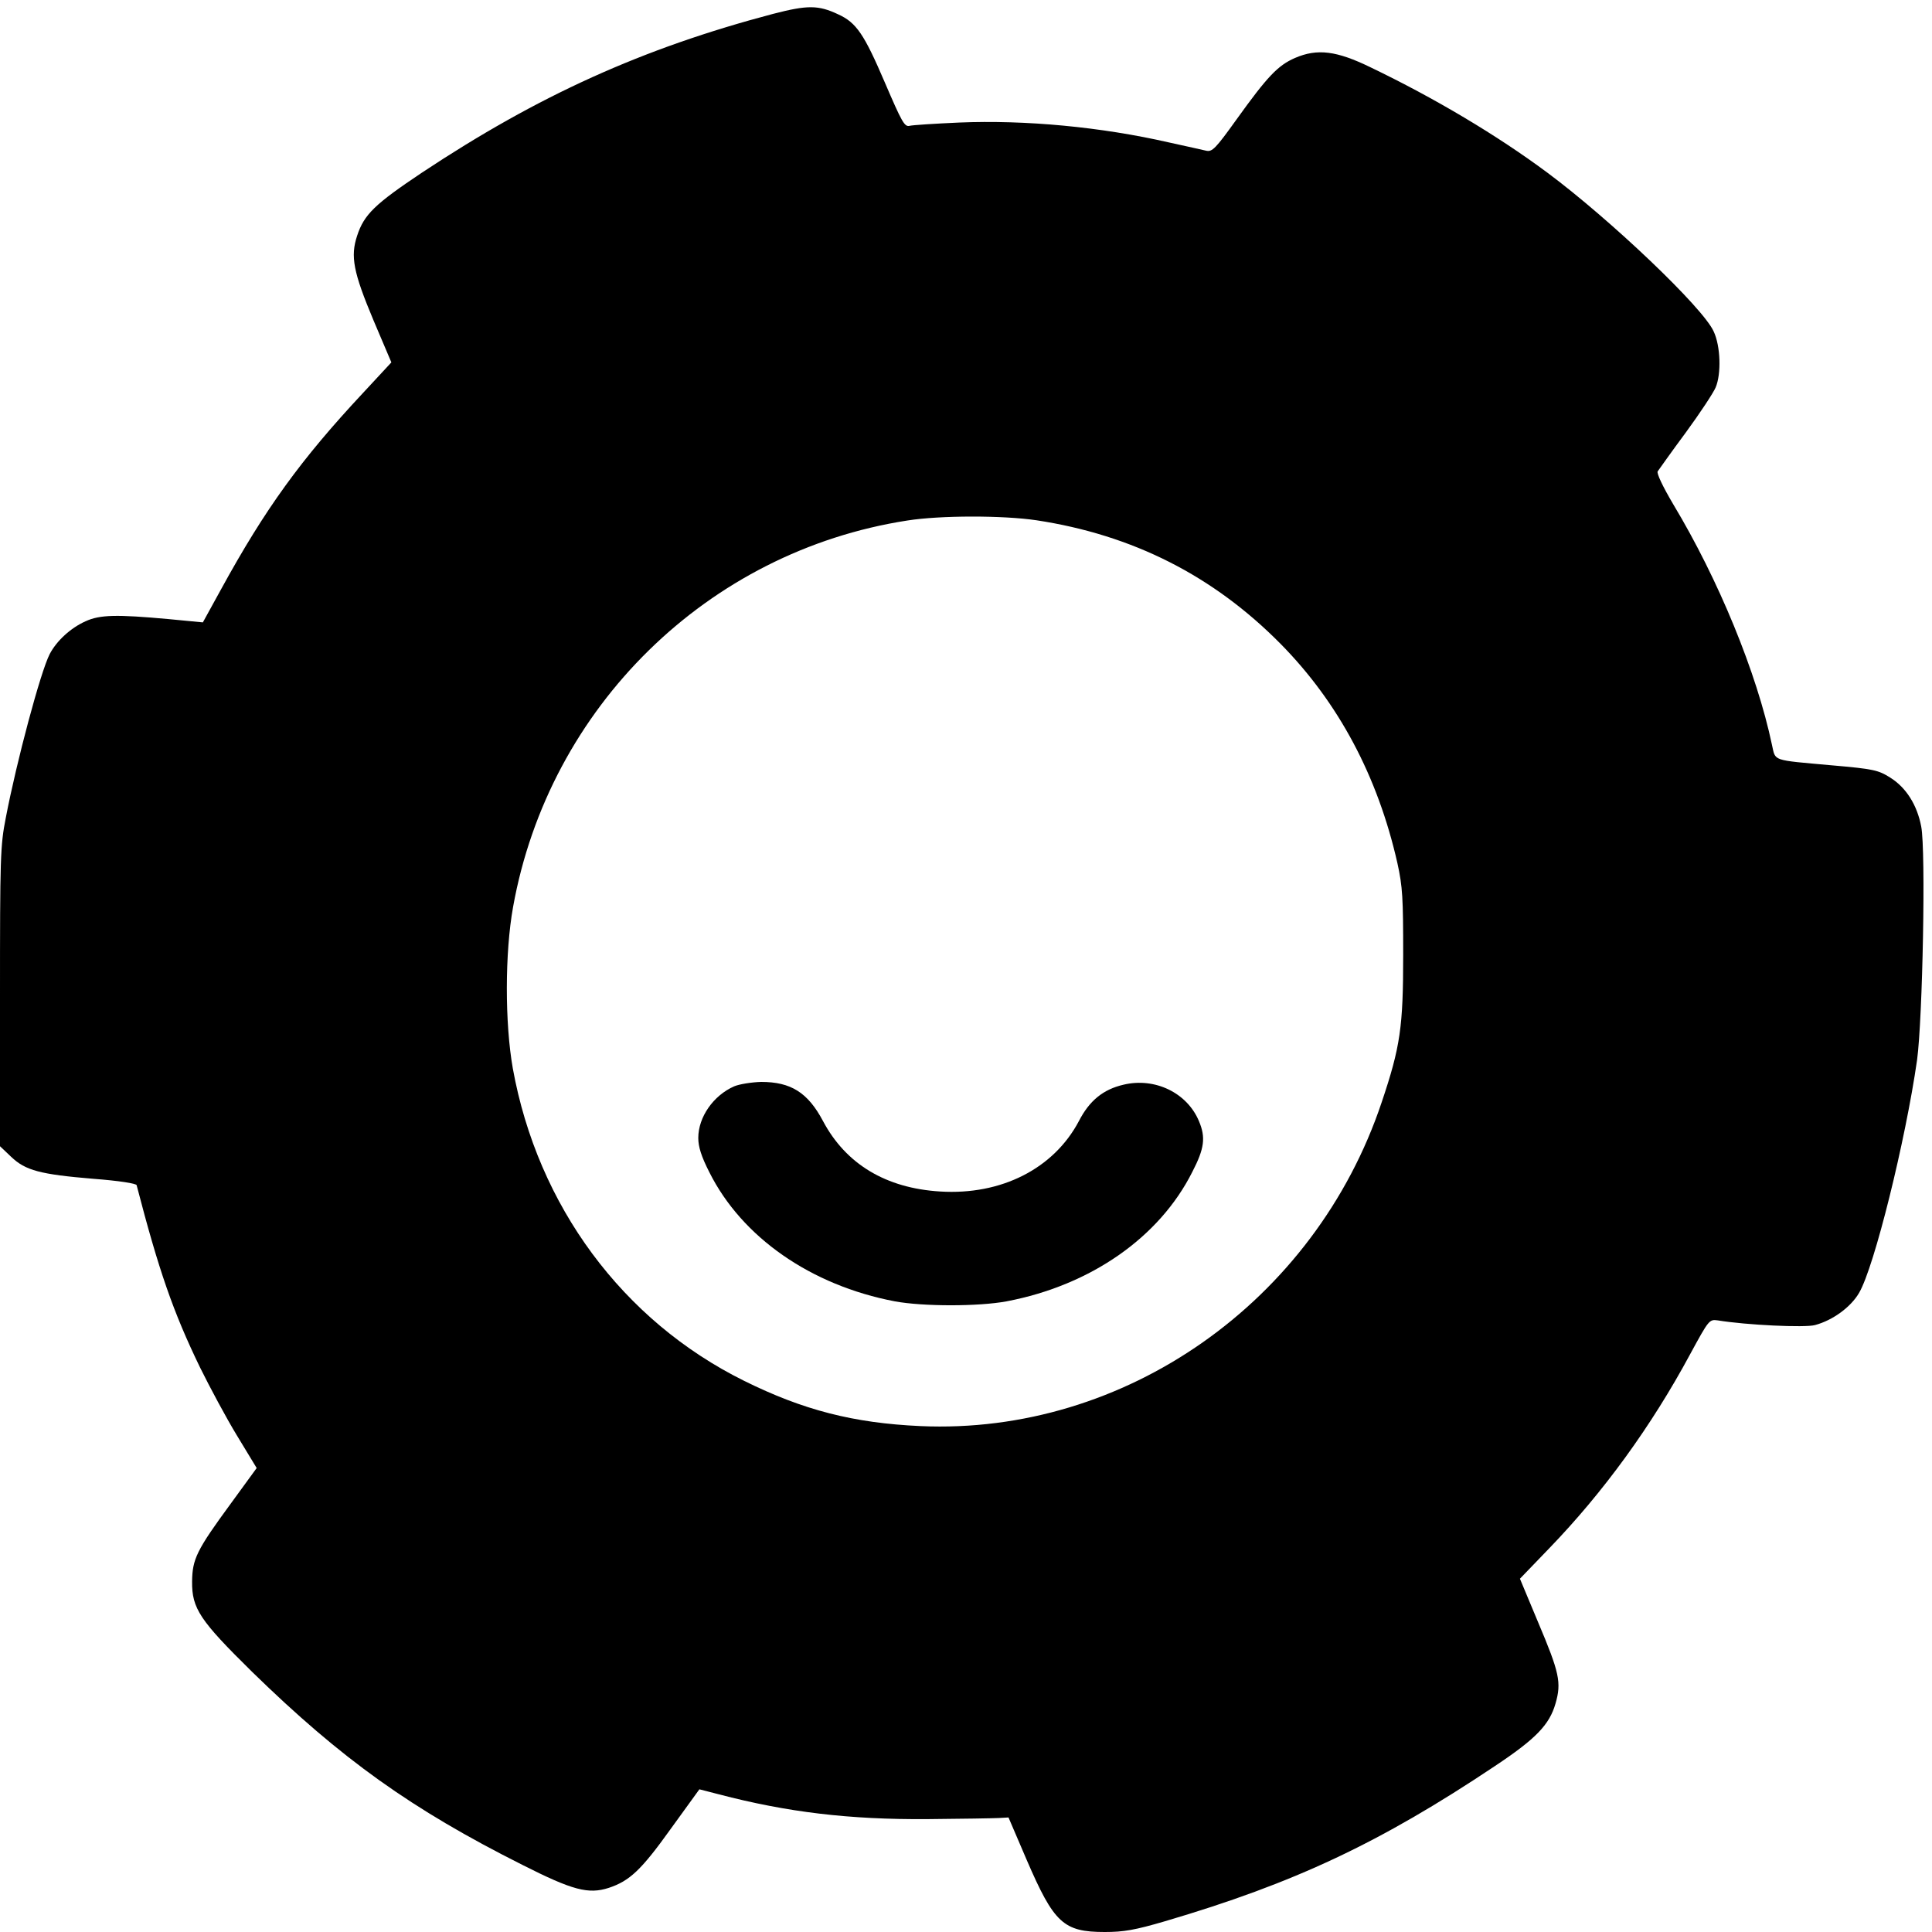
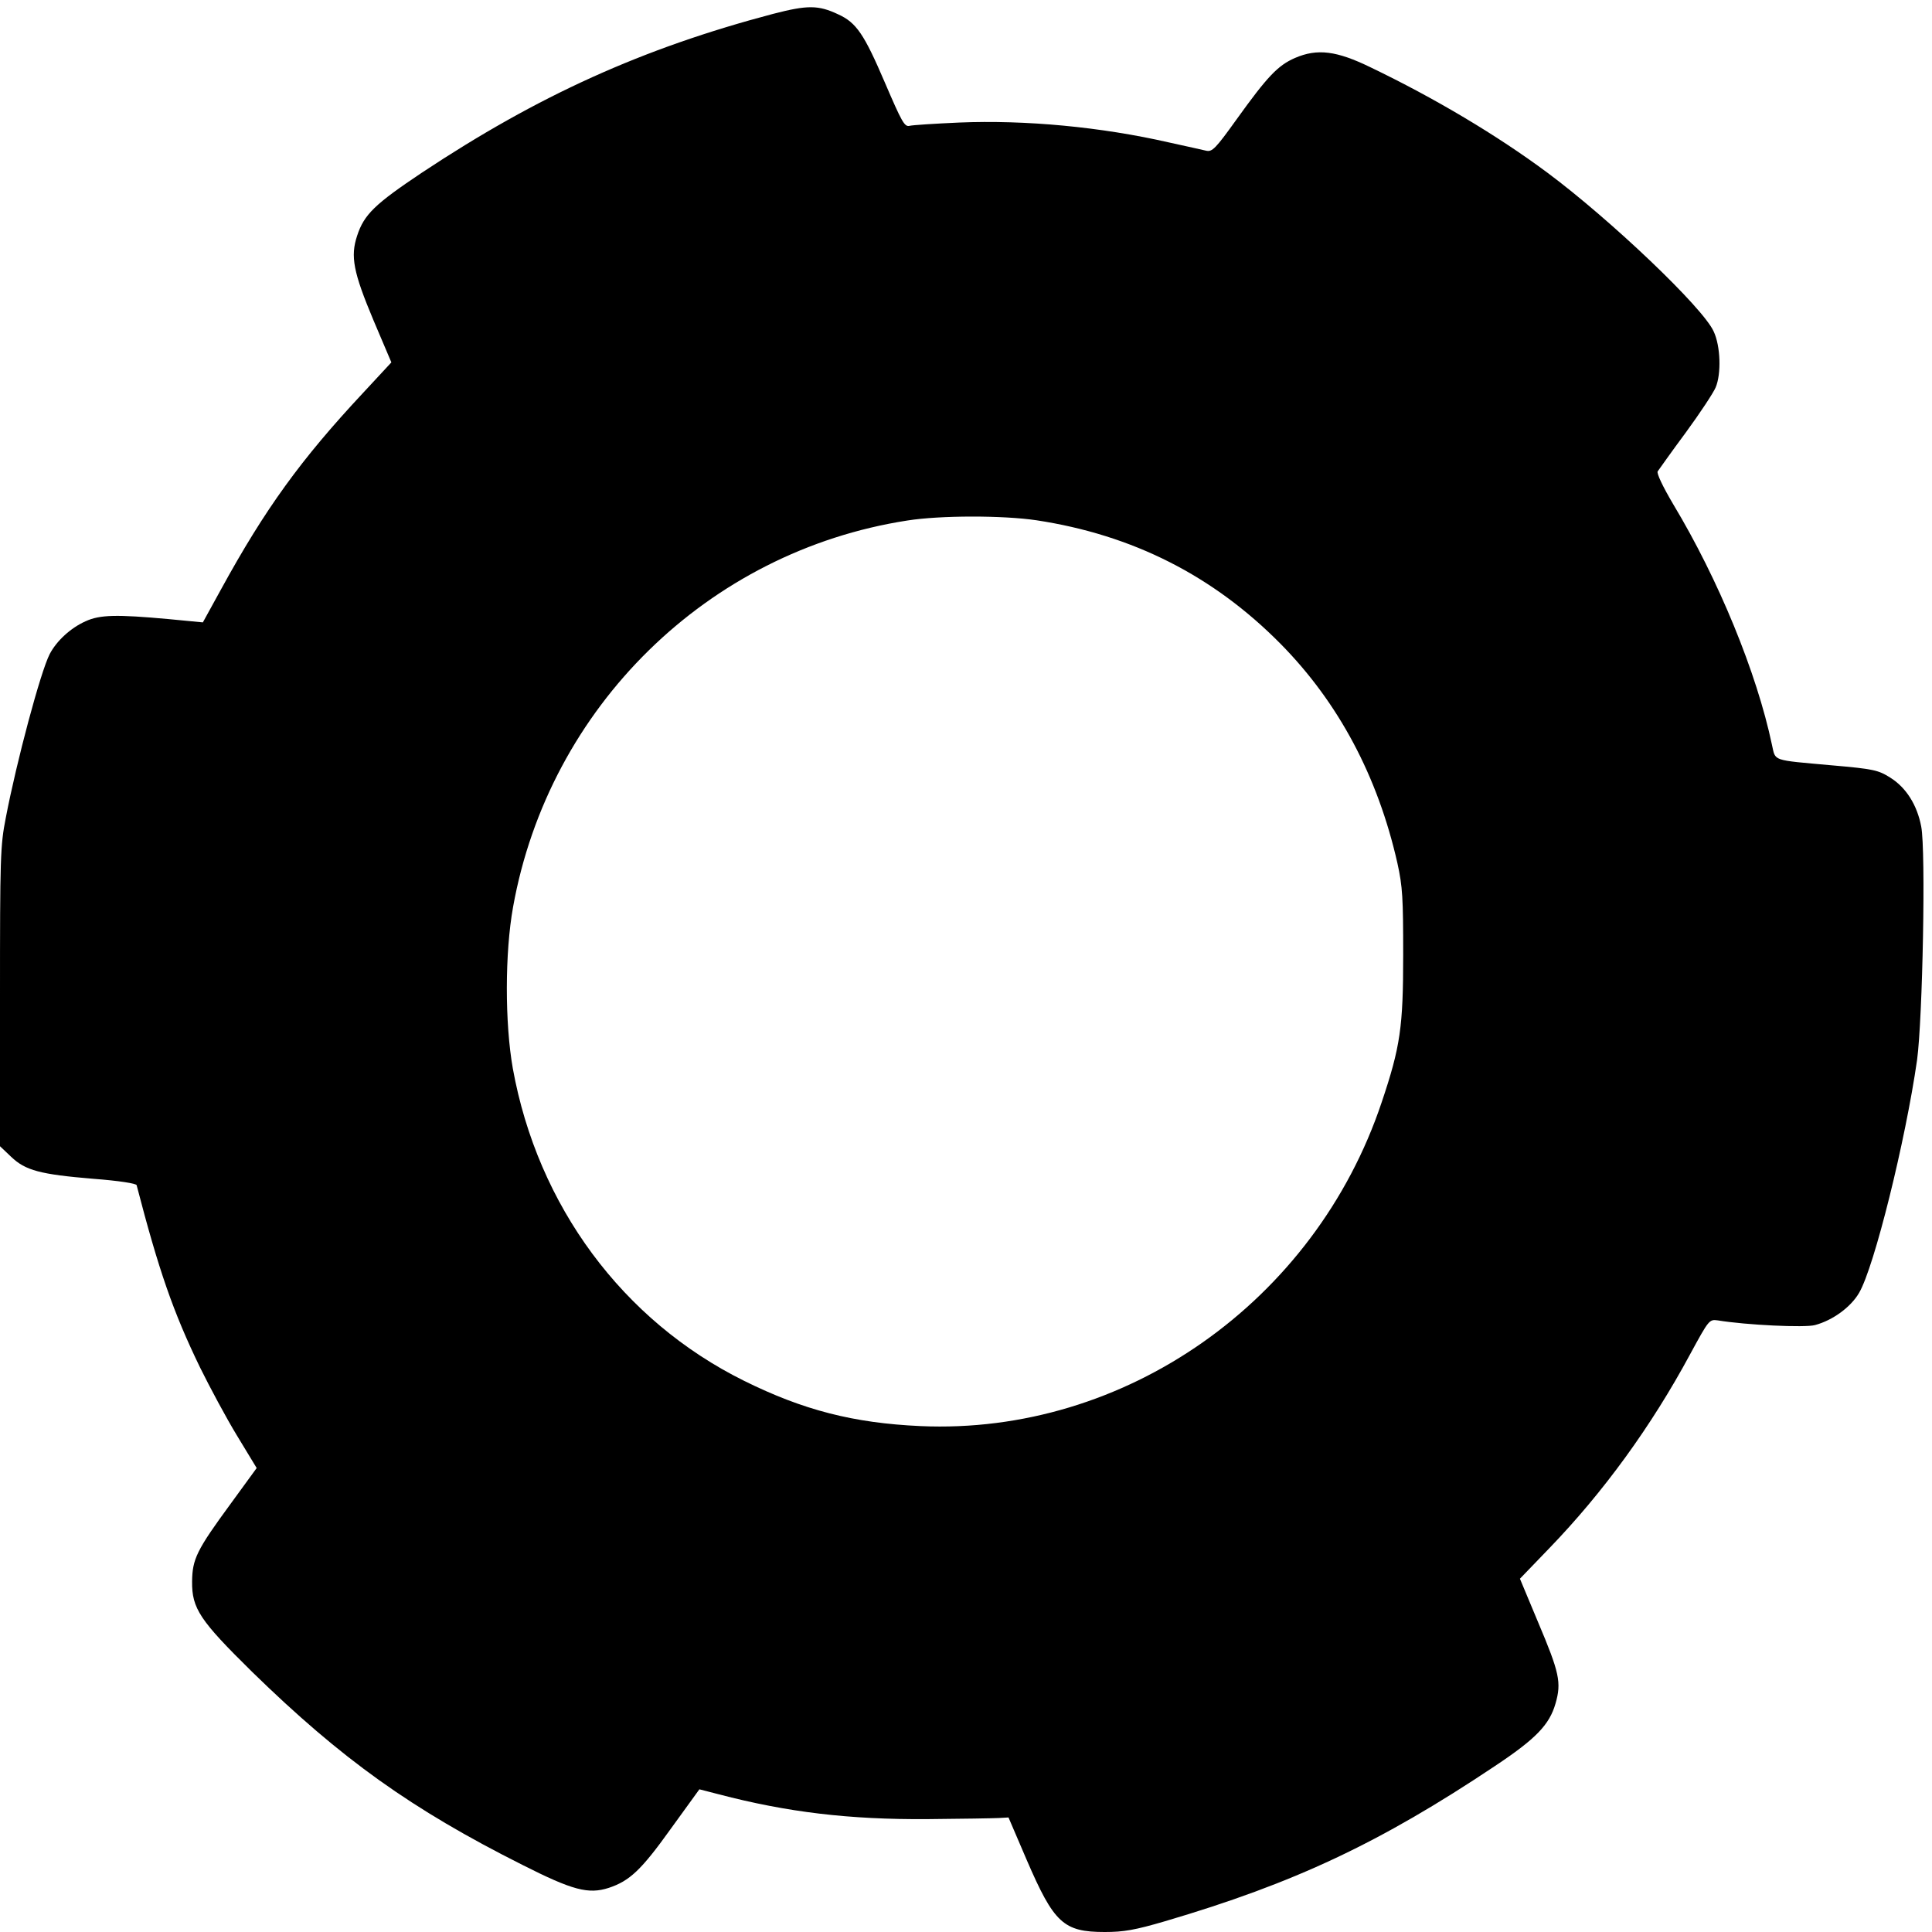
<svg xmlns="http://www.w3.org/2000/svg" version="1.0" width="700pt" height="700pt" viewBox="0 0 700 700" preserveAspectRatio="xMidYMid meet">
  <g transform="translate(0,700) scale(0.1,-0.1)" fill="#000000" stroke="none">
-     <path d="M2802 6950 c-474 -125 -852 -296 -1274 -576 -169 -113 -209 -151 -234 -228 -25 -75 -14 -132 59 -306 l65 -153 -103 -111 c-225 -241 -354 -419 -514 -711 l-66 -120 -125 12 c-187 17 -248 16 -300 -8 -54 -24 -105 -71 -130 -119 -33 -64 -120 -389 -159 -593 -20 -101 -21 -144 -21 -649 l0 -541 40 -38 c52 -50 106 -64 298 -80 93 -7 155 -17 157 -23 80 -308 132 -459 230 -661 35 -71 95 -183 134 -247 l71 -117 -94 -129 c-124 -169 -139 -201 -140 -282 -1 -98 28 -141 218 -328 324 -316 577 -497 979 -699 182 -92 239 -107 313 -83 75 25 117 64 223 212 l105 145 70 -18 c248 -65 473 -92 756 -90 124 1 240 3 259 4 l35 2 66 -154 c99 -229 133 -261 283 -261 68 0 109 7 218 39 469 138 779 284 1195 562 149 99 198 150 220 227 22 76 14 112 -63 294 l-66 158 106 110 c196 203 370 442 511 704 68 125 69 126 100 122 103 -17 316 -27 352 -17 64 17 130 65 160 117 55 94 168 551 210 844 20 149 32 756 15 845 -15 79 -55 142 -113 178 -43 27 -61 31 -210 44 -222 20 -204 14 -218 75 -55 261 -194 599 -357 870 -39 66 -61 113 -57 120 5 7 50 71 102 141 52 71 100 144 108 163 21 49 18 150 -7 203 -38 86 -375 406 -602 575 -183 136 -408 270 -641 382 -123 60 -193 69 -274 34 -62 -27 -100 -67 -212 -223 -76 -106 -88 -118 -110 -113 -14 3 -74 17 -135 30 -245 56 -519 82 -760 72 -88 -4 -169 -9 -180 -12 -18 -4 -28 15 -89 157 -75 175 -103 217 -169 247 -72 34 -111 34 -235 2z m953 -1835 c349 -53 641 -201 885 -448 210 -213 352 -480 423 -794 19 -86 21 -127 21 -333 0 -261 -10 -332 -78 -534 -242 -723 -931 -1206 -1671 -1173 -243 11 -425 58 -639 164 -440 218 -748 634 -838 1132 -29 164 -29 419 1 585 130 724 705 1288 1428 1400 120 19 346 19 468 1z" />
-     <path d="M2660 3064 c-75 -33 -130 -111 -130 -187 0 -32 11 -67 40 -124 118 -236 368 -410 672 -468 103 -19 303 -19 405 0 305 58 554 232 673 469 44 85 49 125 24 184 -43 103 -160 159 -273 132 -74 -17 -124 -58 -162 -132 -91 -172 -281 -269 -503 -255 -196 12 -341 99 -424 255 -55 104 -117 142 -224 142 -35 -1 -79 -8 -98 -16z" />
+     <path d="M2802 6950 c-474 -125 -852 -296 -1274 -576 -169 -113 -209 -151 -234 -228 -25 -75 -14 -132 59 -306 l65 -153 -103 -111 c-225 -241 -354 -419 -514 -711 l-66 -120 -125 12 c-187 17 -248 16 -300 -8 -54 -24 -105 -71 -130 -119 -33 -64 -120 -389 -159 -593 -20 -101 -21 -144 -21 -649 l0 -541 40 -38 c52 -50 106 -64 298 -80 93 -7 155 -17 157 -23 80 -308 132 -459 230 -661 35 -71 95 -183 134 -247 l71 -117 -94 -129 c-124 -169 -139 -201 -140 -282 -1 -98 28 -141 218 -328 324 -316 577 -497 979 -699 182 -92 239 -107 313 -83 75 25 117 64 223 212 l105 145 70 -18 c248 -65 473 -92 756 -90 124 1 240 3 259 4 l35 2 66 -154 c99 -229 133 -261 283 -261 68 0 109 7 218 39 469 138 779 284 1195 562 149 99 198 150 220 227 22 76 14 112 -63 294 l-66 158 106 110 c196 203 370 442 511 704 68 125 69 126 100 122 103 -17 316 -27 352 -17 64 17 130 65 160 117 55 94 168 551 210 844 20 149 32 756 15 845 -15 79 -55 142 -113 178 -43 27 -61 31 -210 44 -222 20 -204 14 -218 75 -55 261 -194 599 -357 870 -39 66 -61 113 -57 120 5 7 50 71 102 141 52 71 100 144 108 163 21 49 18 150 -7 203 -38 86 -375 406 -602 575 -183 136 -408 270 -641 382 -123 60 -193 69 -274 34 -62 -27 -100 -67 -212 -223 -76 -106 -88 -118 -110 -113 -14 3 -74 17 -135 30 -245 56 -519 82 -760 72 -88 -4 -169 -9 -180 -12 -18 -4 -28 15 -89 157 -75 175 -103 217 -169 247 -72 34 -111 34 -235 2z m953 -1835 c349 -53 641 -201 885 -448 210 -213 352 -480 423 -794 19 -86 21 -127 21 -333 0 -261 -10 -332 -78 -534 -242 -723 -931 -1206 -1671 -1173 -243 11 -425 58 -639 164 -440 218 -748 634 -838 1132 -29 164 -29 419 1 585 130 724 705 1288 1428 1400 120 19 346 19 468 1" />
  </g>
</svg>